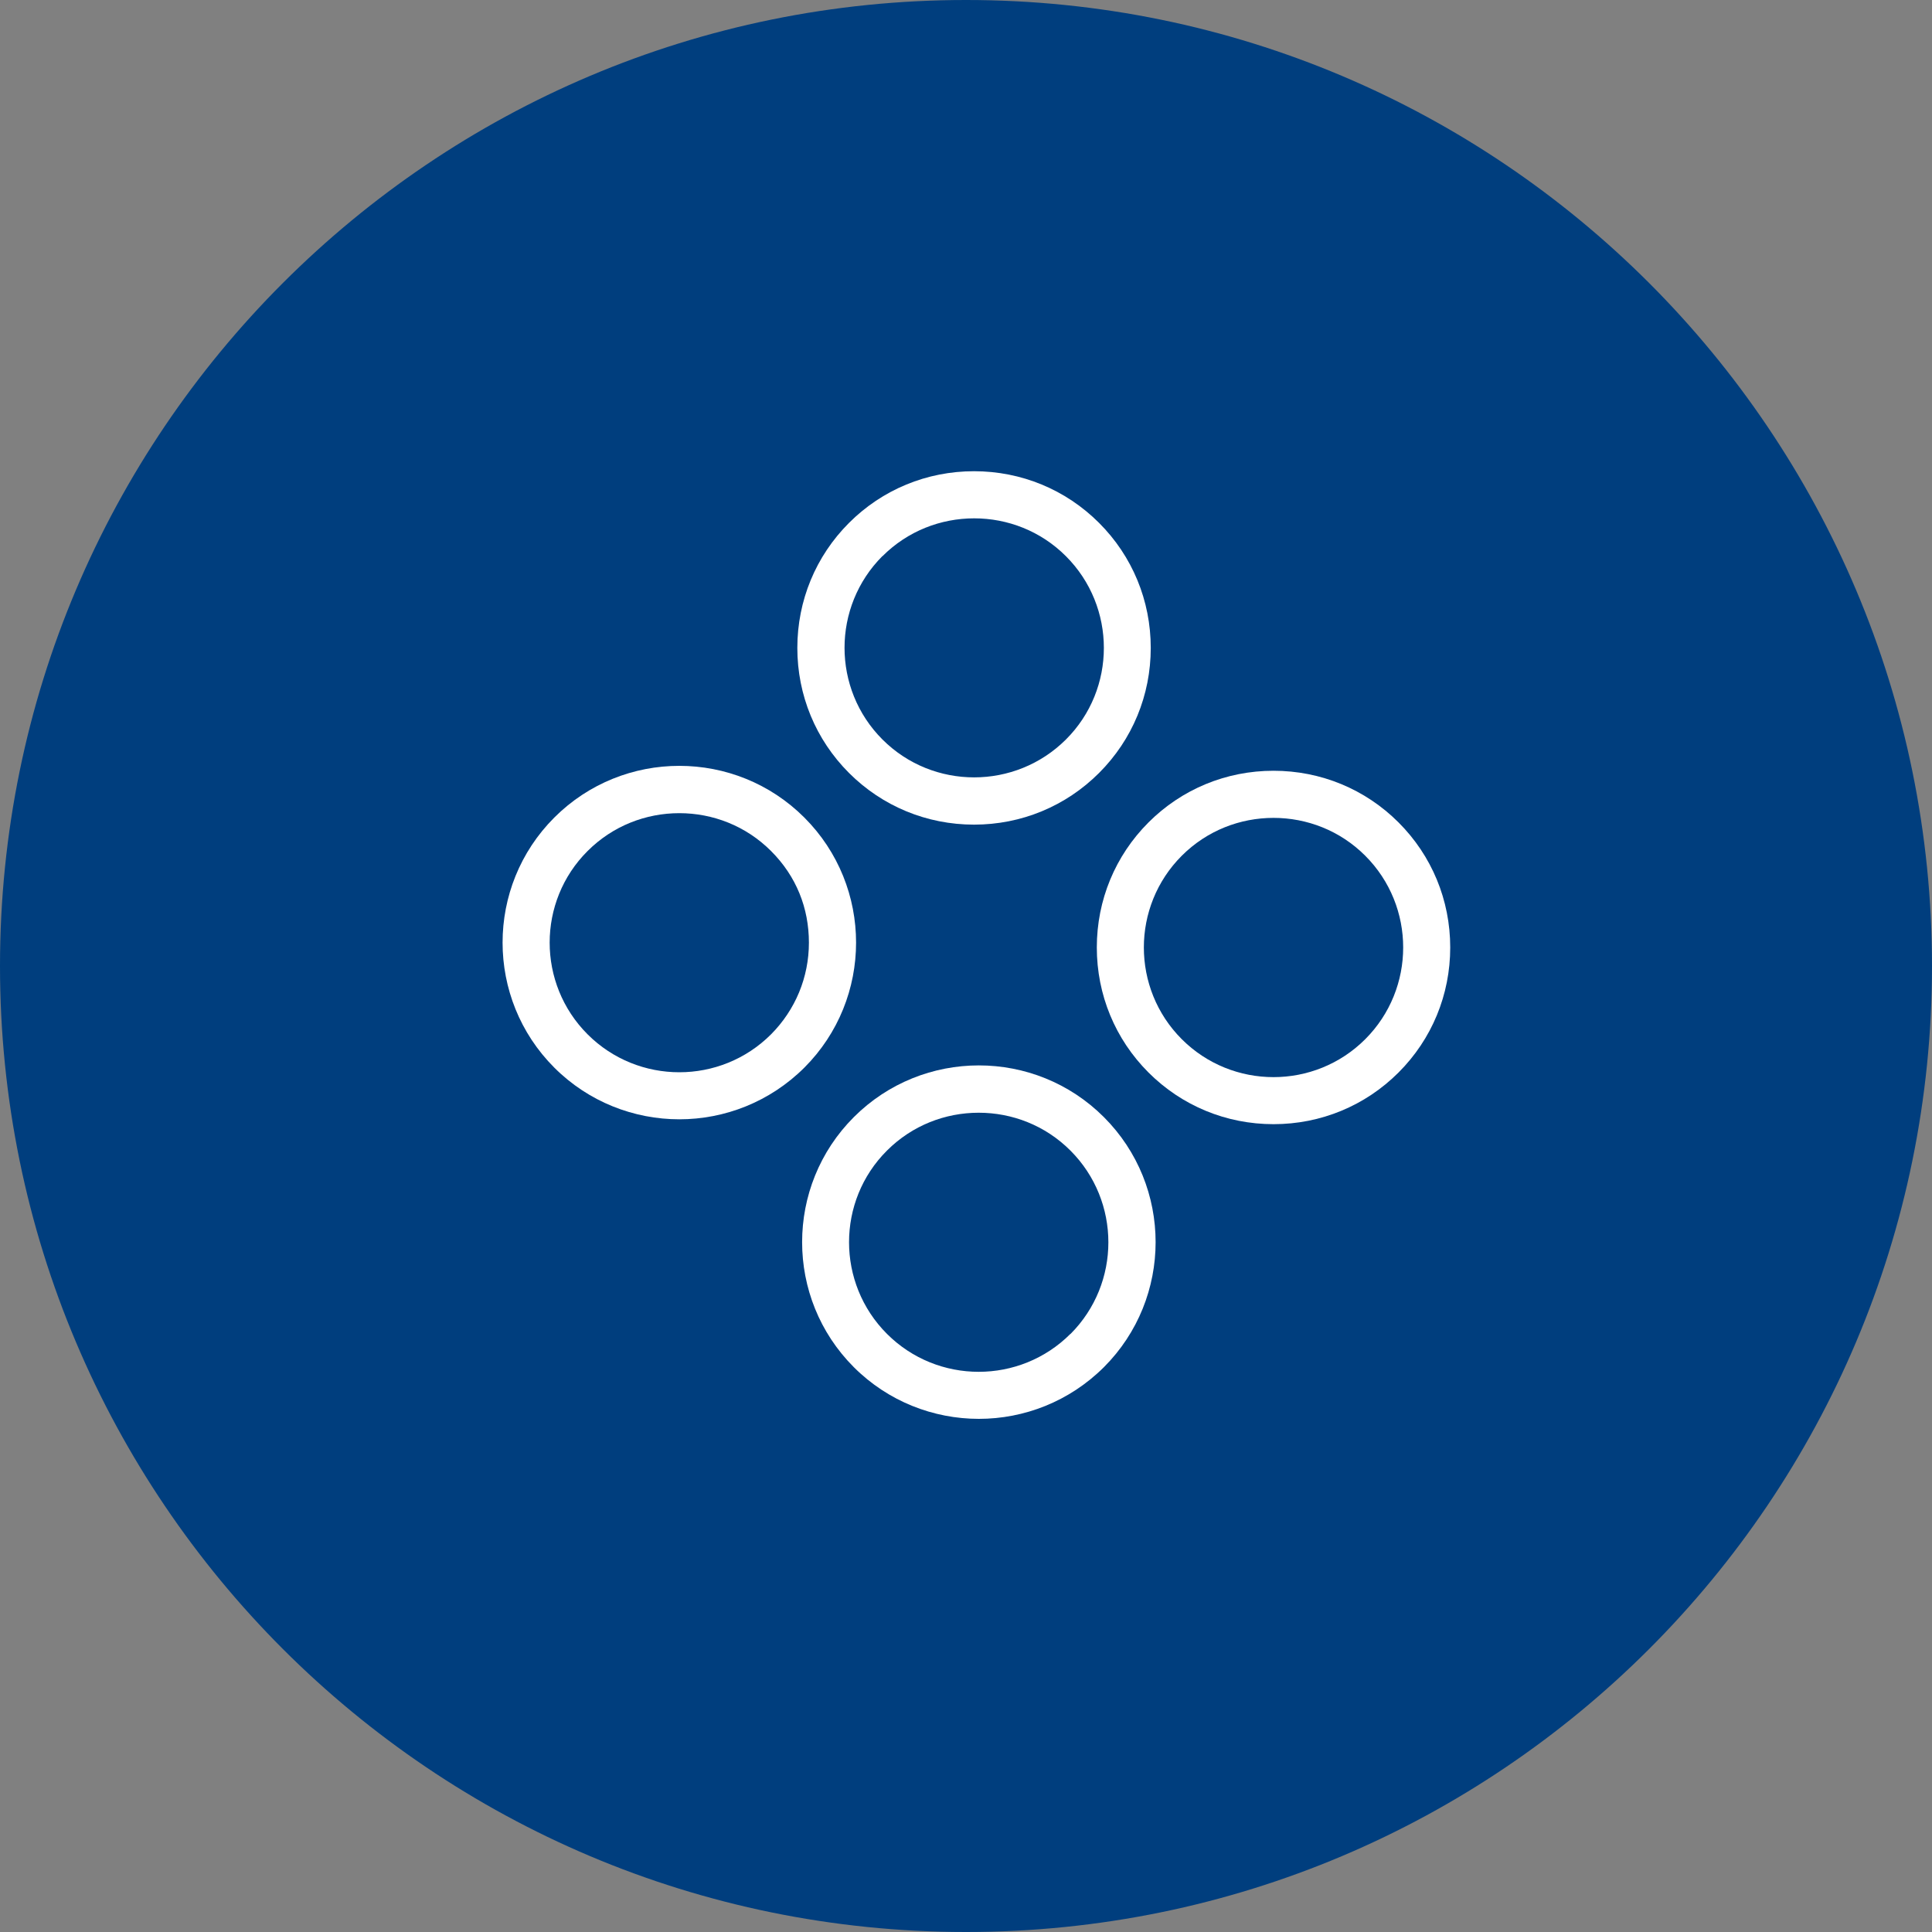
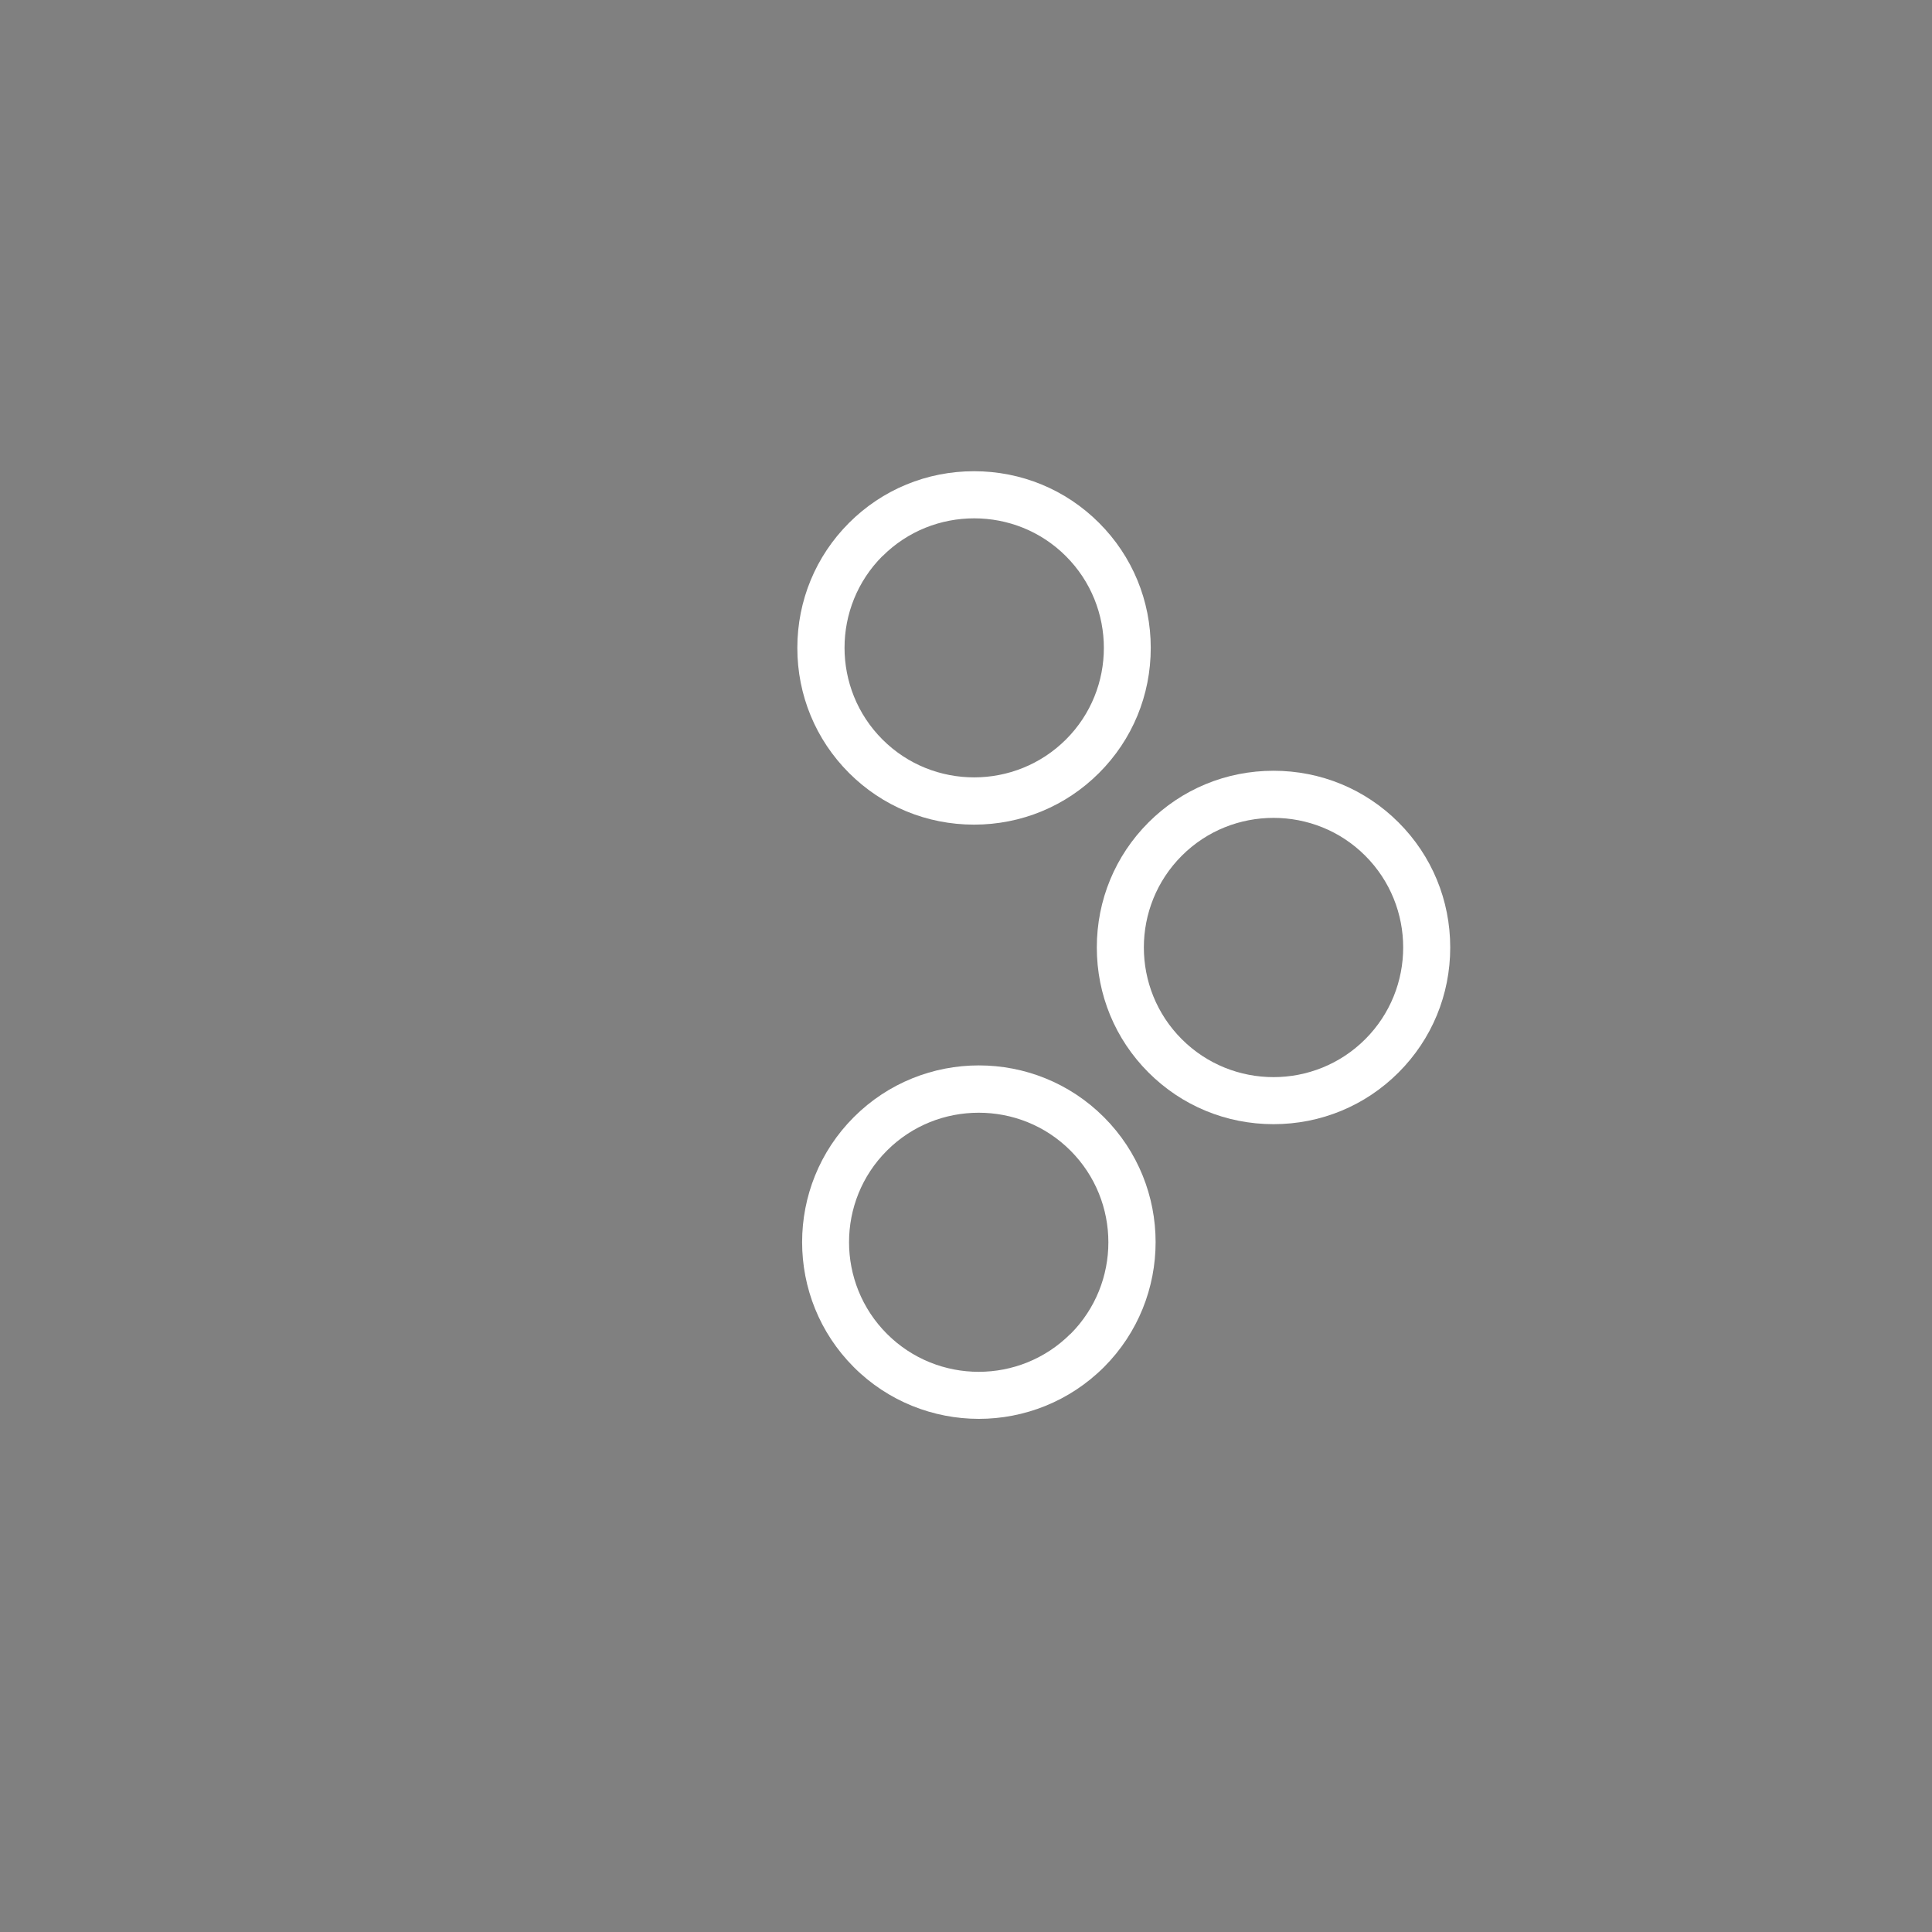
<svg xmlns="http://www.w3.org/2000/svg" width="123" height="123" viewBox="0 0 123 123" fill="none">
  <rect x="0" y="0" width="123" height="123" fill="#808080" stroke="none" />
  <g clip-path="url(#clip0_1247_471)">
-     <path d="M61.5 123C95.466 123 123 95.466 123 61.5C123 27.535 95.466 0 61.5 0C27.535 0 0 27.535 0 61.5C0 95.466 27.535 123 61.5 123Z" fill="#003E7E" />
    <g clip-path="url(#clip1_1247_471)">
-       <path d="M51.209 52.05C46.819 47.66 39.679 47.66 35.289 52.05C30.899 56.44 30.899 63.58 35.289 67.97C37.479 70.16 40.369 71.26 43.249 71.26C46.129 71.26 49.009 70.16 51.209 67.97C55.599 63.58 55.599 56.44 51.209 52.05ZM51.499 60.01C51.499 62.22 50.639 64.29 49.089 65.85C45.869 69.07 40.629 69.07 37.409 65.85C34.189 62.63 34.189 57.39 37.409 54.18C39.019 52.57 41.129 51.77 43.249 51.77C45.369 51.77 47.479 52.57 49.089 54.18C50.699 55.79 51.499 57.81 51.499 60.02V60.01Z" fill="white" />
      <path d="M54.359 71.121C49.969 75.511 49.969 82.651 54.359 87.041C56.549 89.231 59.439 90.331 62.319 90.331C65.199 90.331 68.079 89.231 70.279 87.041C74.669 82.651 74.669 75.511 70.279 71.121C65.889 66.731 58.749 66.731 54.359 71.121ZM68.149 84.921C64.929 88.141 59.689 88.141 56.469 84.921C53.249 81.701 53.249 76.461 56.469 73.251C58.079 71.641 60.189 70.841 62.309 70.841C64.429 70.841 66.539 71.641 68.149 73.251C71.369 76.471 71.369 81.711 68.149 84.931V84.921Z" fill="white" />
      <path d="M62.012 52.5C65.022 52.5 67.852 51.33 69.972 49.21C72.092 47.09 73.262 44.26 73.262 41.25C73.262 38.24 72.092 35.41 69.972 33.29C67.852 31.17 65.022 30 62.012 30C59.002 30 56.172 31.17 54.052 33.29C51.932 35.41 50.762 38.24 50.762 41.25C50.762 44.26 51.932 47.09 54.052 49.21C56.172 51.33 59.002 52.5 62.012 52.5ZM56.182 35.41C57.792 33.8 59.902 33 62.022 33C64.142 33 66.252 33.8 67.862 35.41C71.082 38.63 71.082 43.87 67.862 47.08C64.642 50.29 59.402 50.3 56.182 47.08C52.962 43.86 52.962 38.62 56.182 35.4V35.41Z" fill="white" />
      <path d="M89.038 52.36C86.918 50.24 84.088 49.07 81.078 49.07C78.068 49.07 75.238 50.24 73.118 52.36C70.998 54.48 69.828 57.31 69.828 60.32C69.828 63.33 70.998 66.16 73.118 68.28C75.238 70.4 78.068 71.57 81.078 71.57C84.088 71.57 86.918 70.4 89.038 68.28C91.158 66.16 92.328 63.33 92.328 60.32C92.328 57.31 91.158 54.48 89.038 52.36ZM86.918 66.16C83.698 69.38 78.458 69.38 75.238 66.16C72.018 62.94 72.018 57.7 75.238 54.48C76.848 52.87 78.958 52.07 81.078 52.07C83.198 52.07 85.308 52.87 86.918 54.48C90.138 57.7 90.138 62.94 86.918 66.16Z" fill="white" />
    </g>
  </g>
  <defs>
    <clipPath id="clip0_1247_471">
      <rect width="123" height="123" fill="white" />
    </clipPath>
    <clipPath id="clip1_1247_471">
      <rect width="60.33" height="60.33" fill="white" transform="translate(32 30)" />
    </clipPath>
  </defs>
</svg>